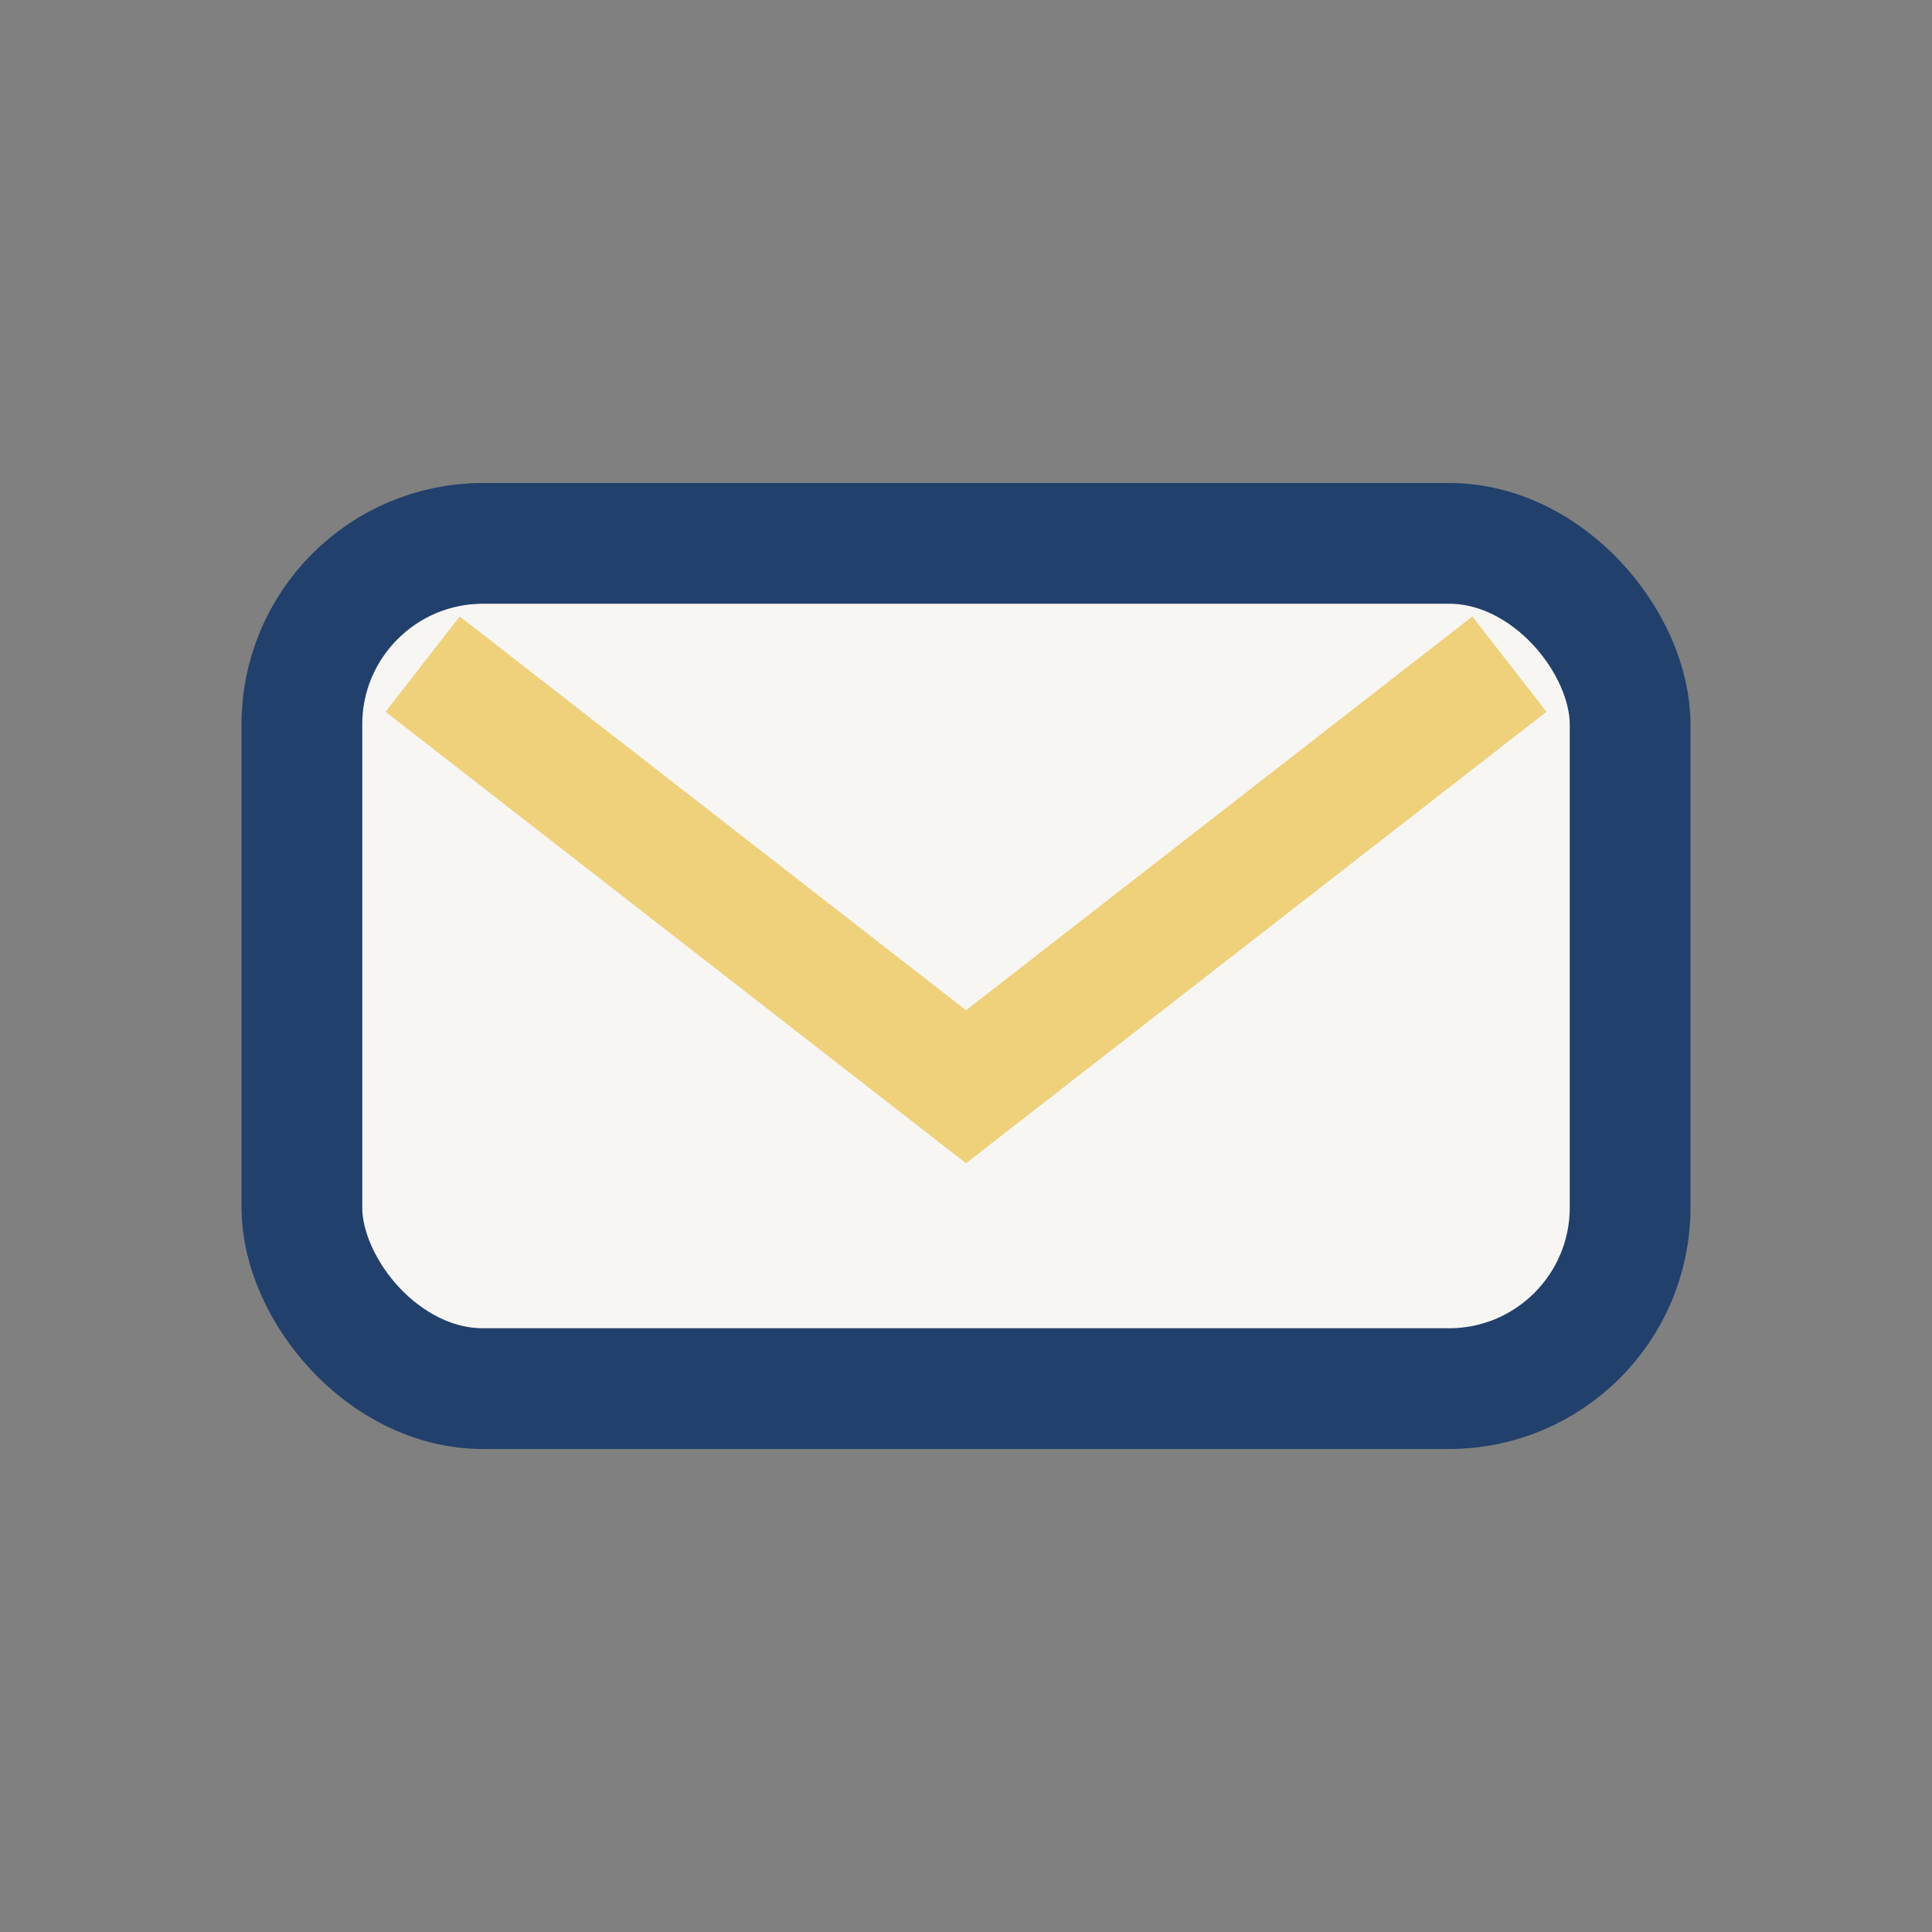
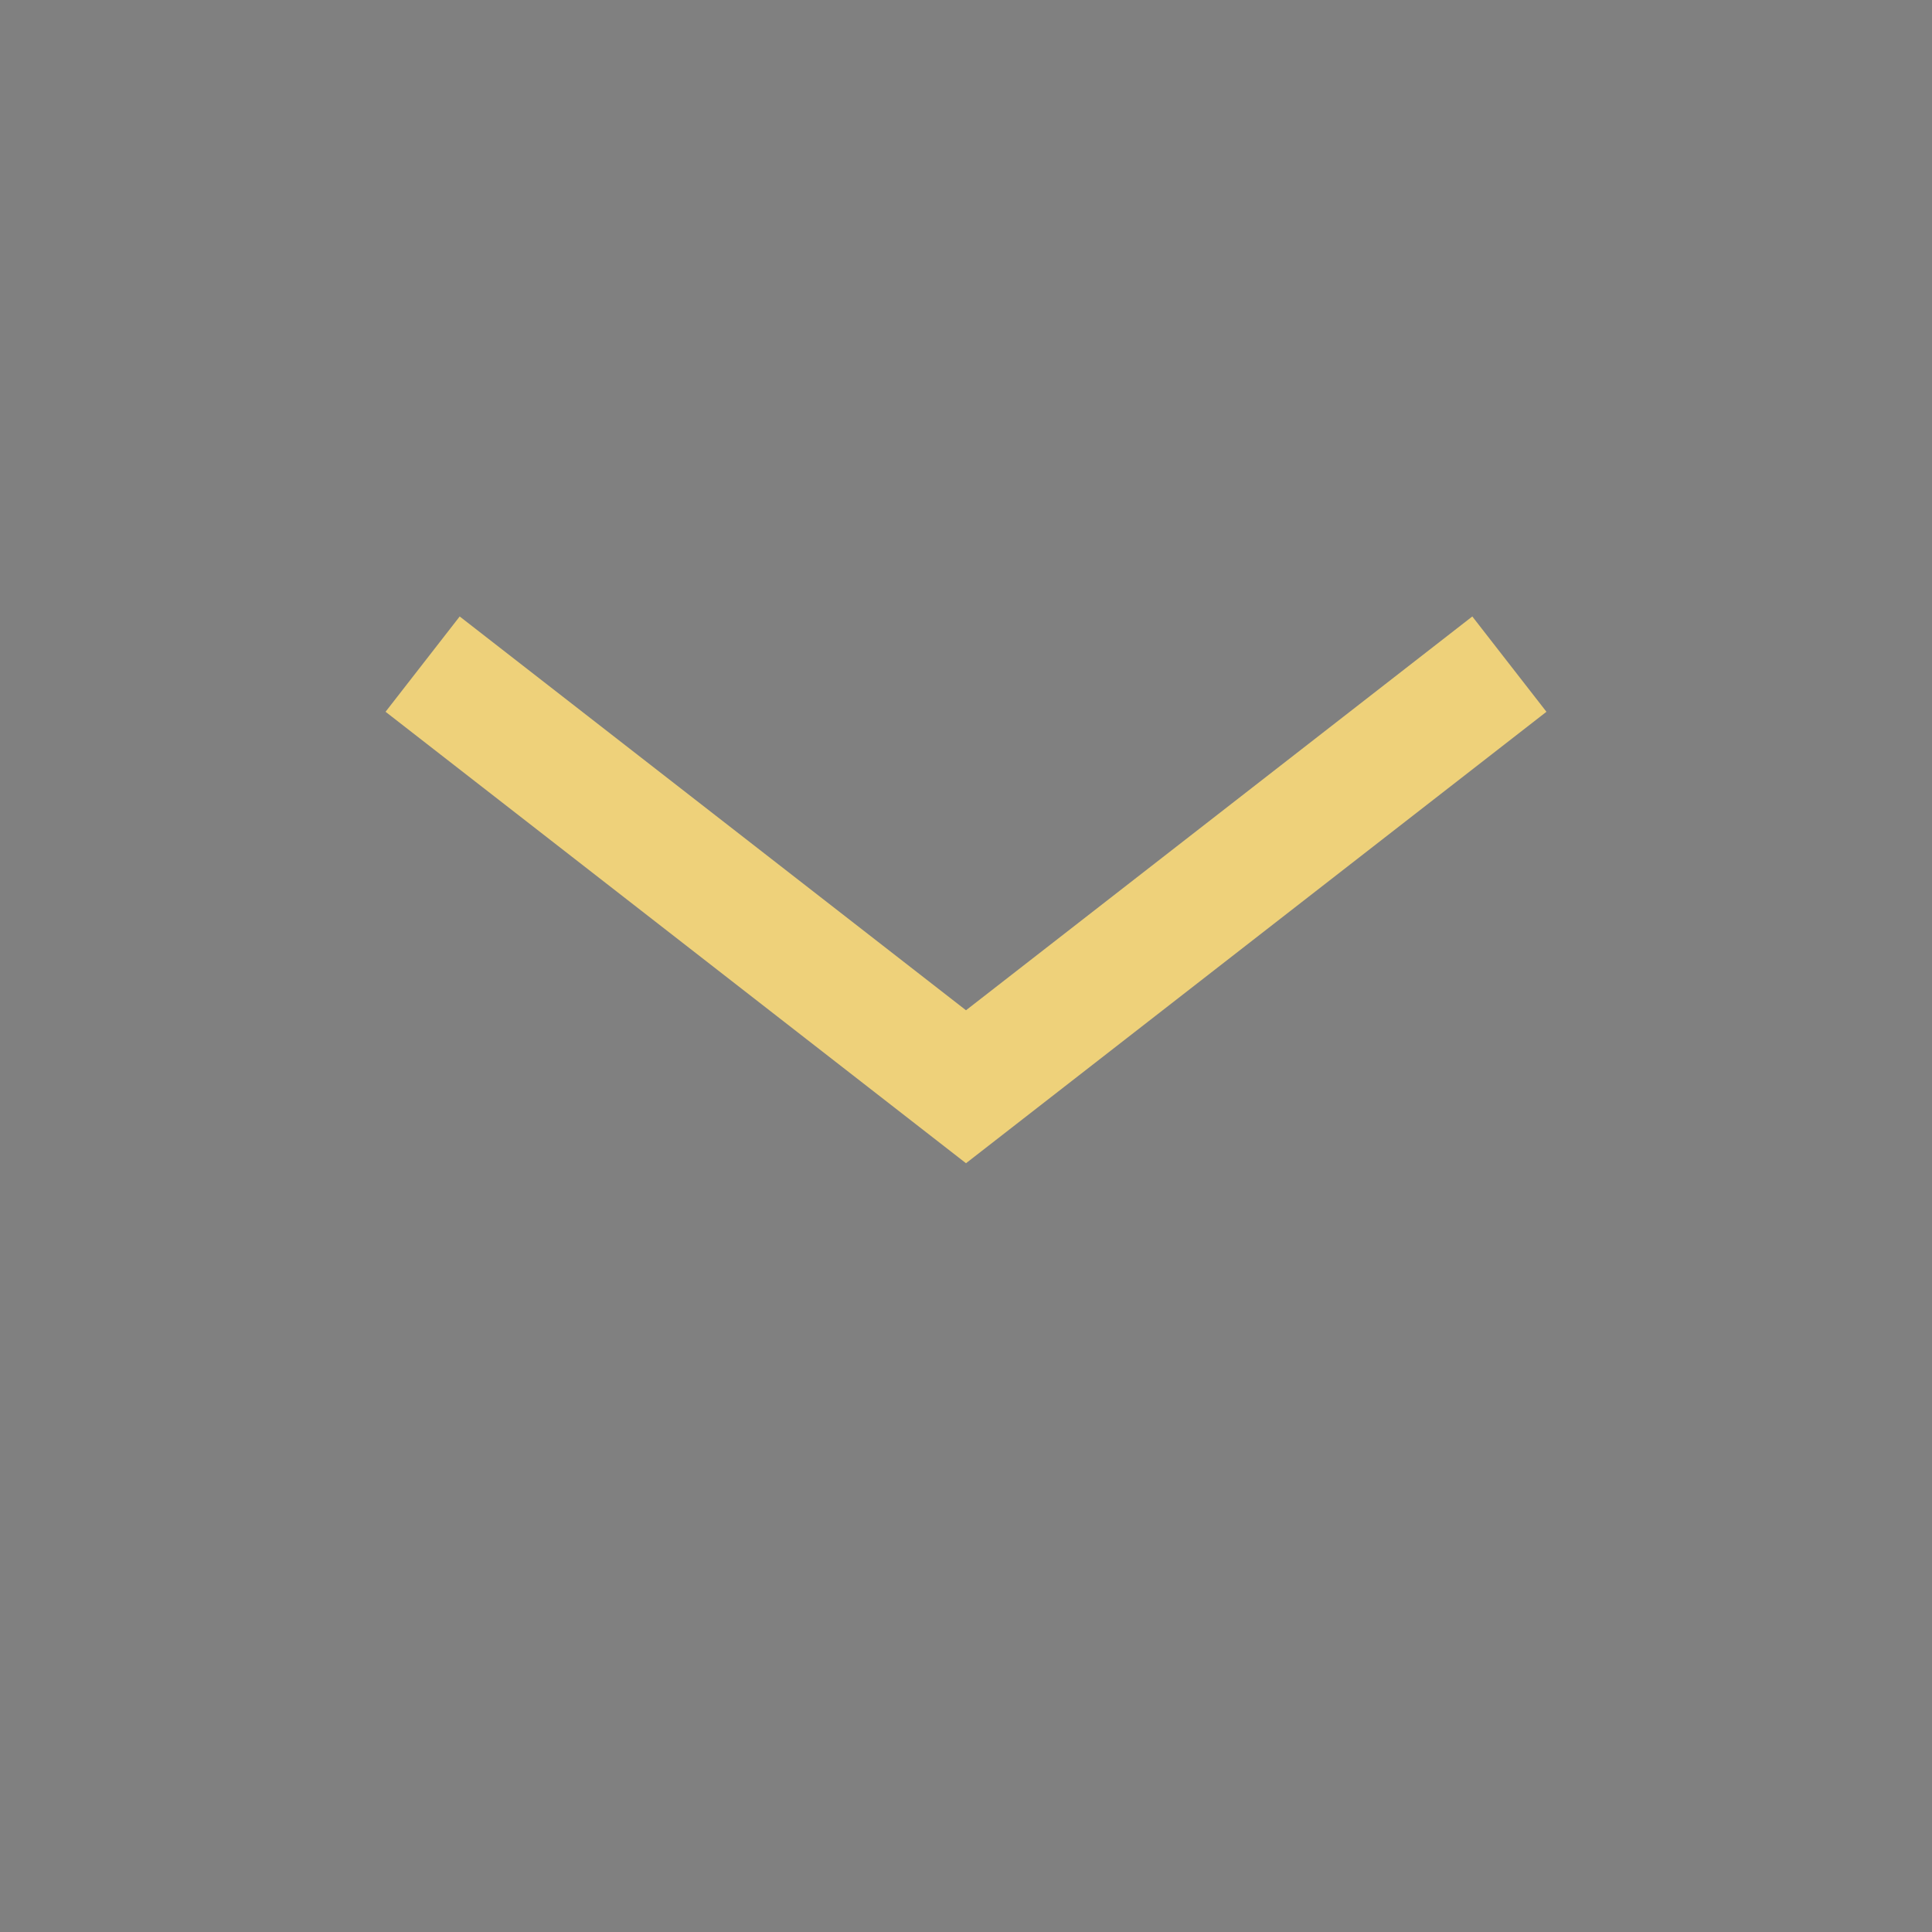
<svg xmlns="http://www.w3.org/2000/svg" width="32" height="32" viewBox="0 0 32 32">
  <rect x="0" y="0" width="32" height="32" fill="#808080" stroke="none" />
-   <rect x="5" y="9" width="22" height="14" rx="3" fill="#F8F6F3" stroke="#22406C" stroke-width="2" />
  <path d="M7 11l9 7 9-7" fill="none" stroke="#EED17A" stroke-width="2" />
</svg>